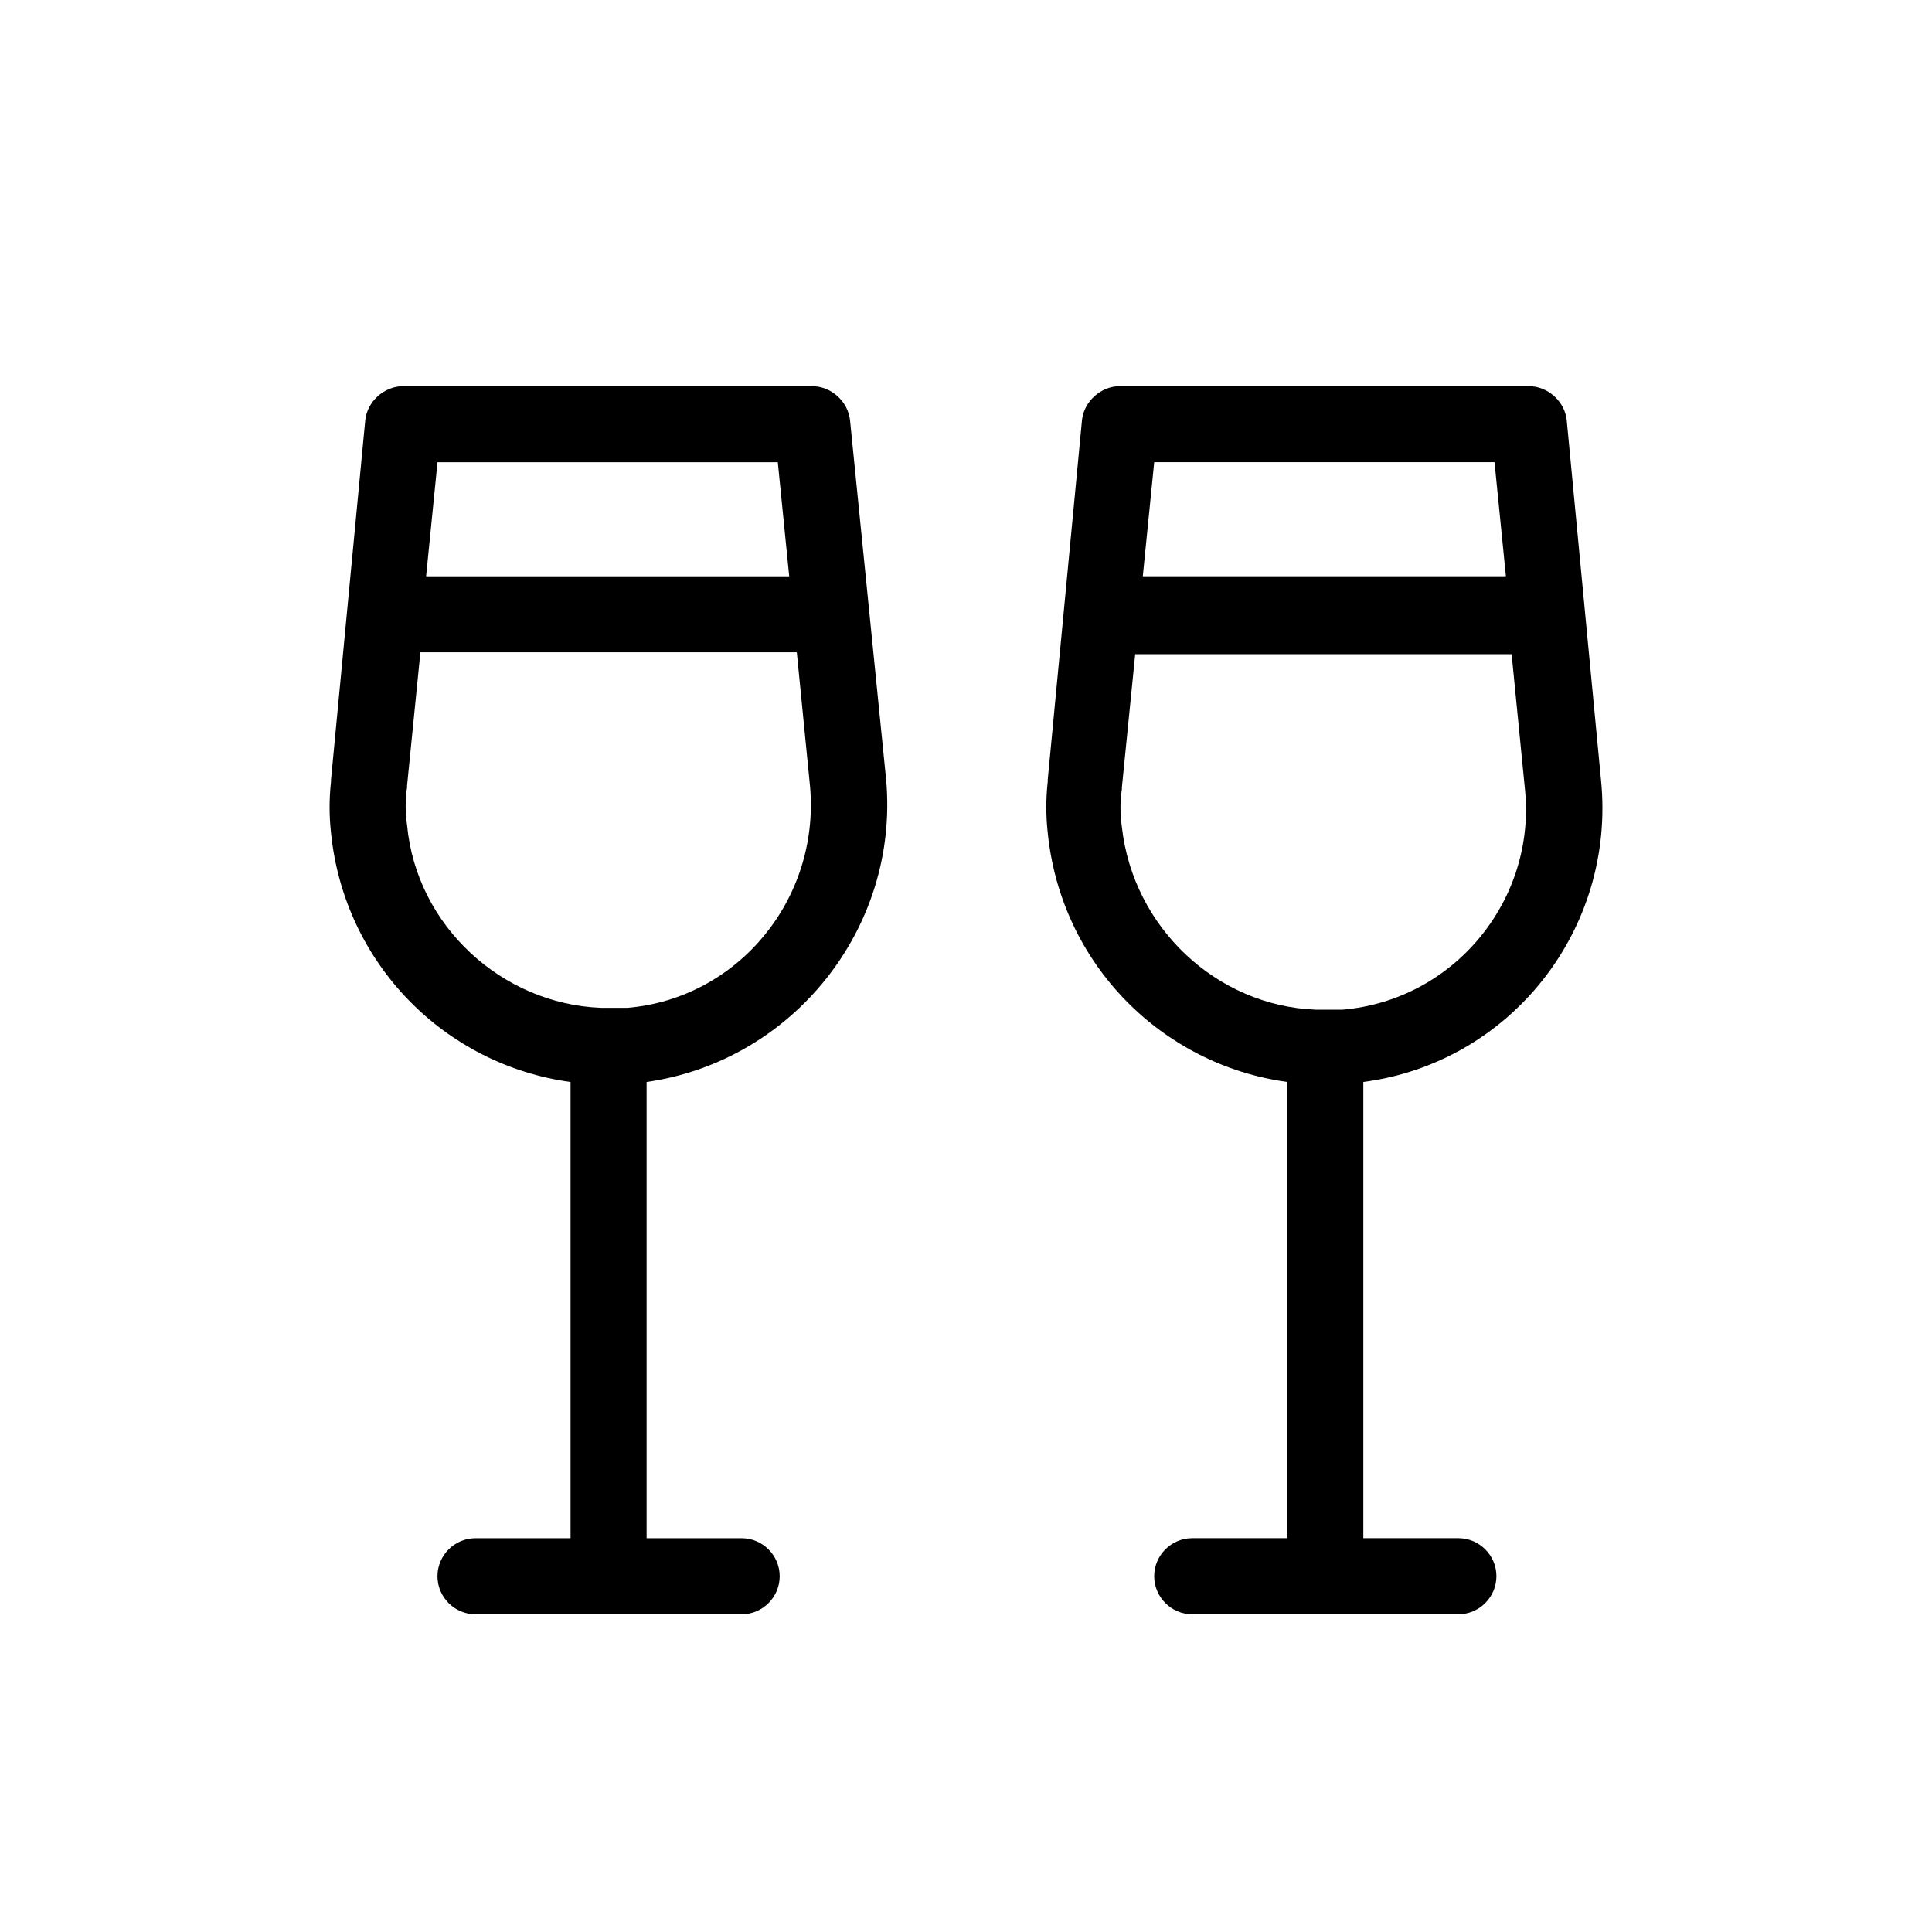
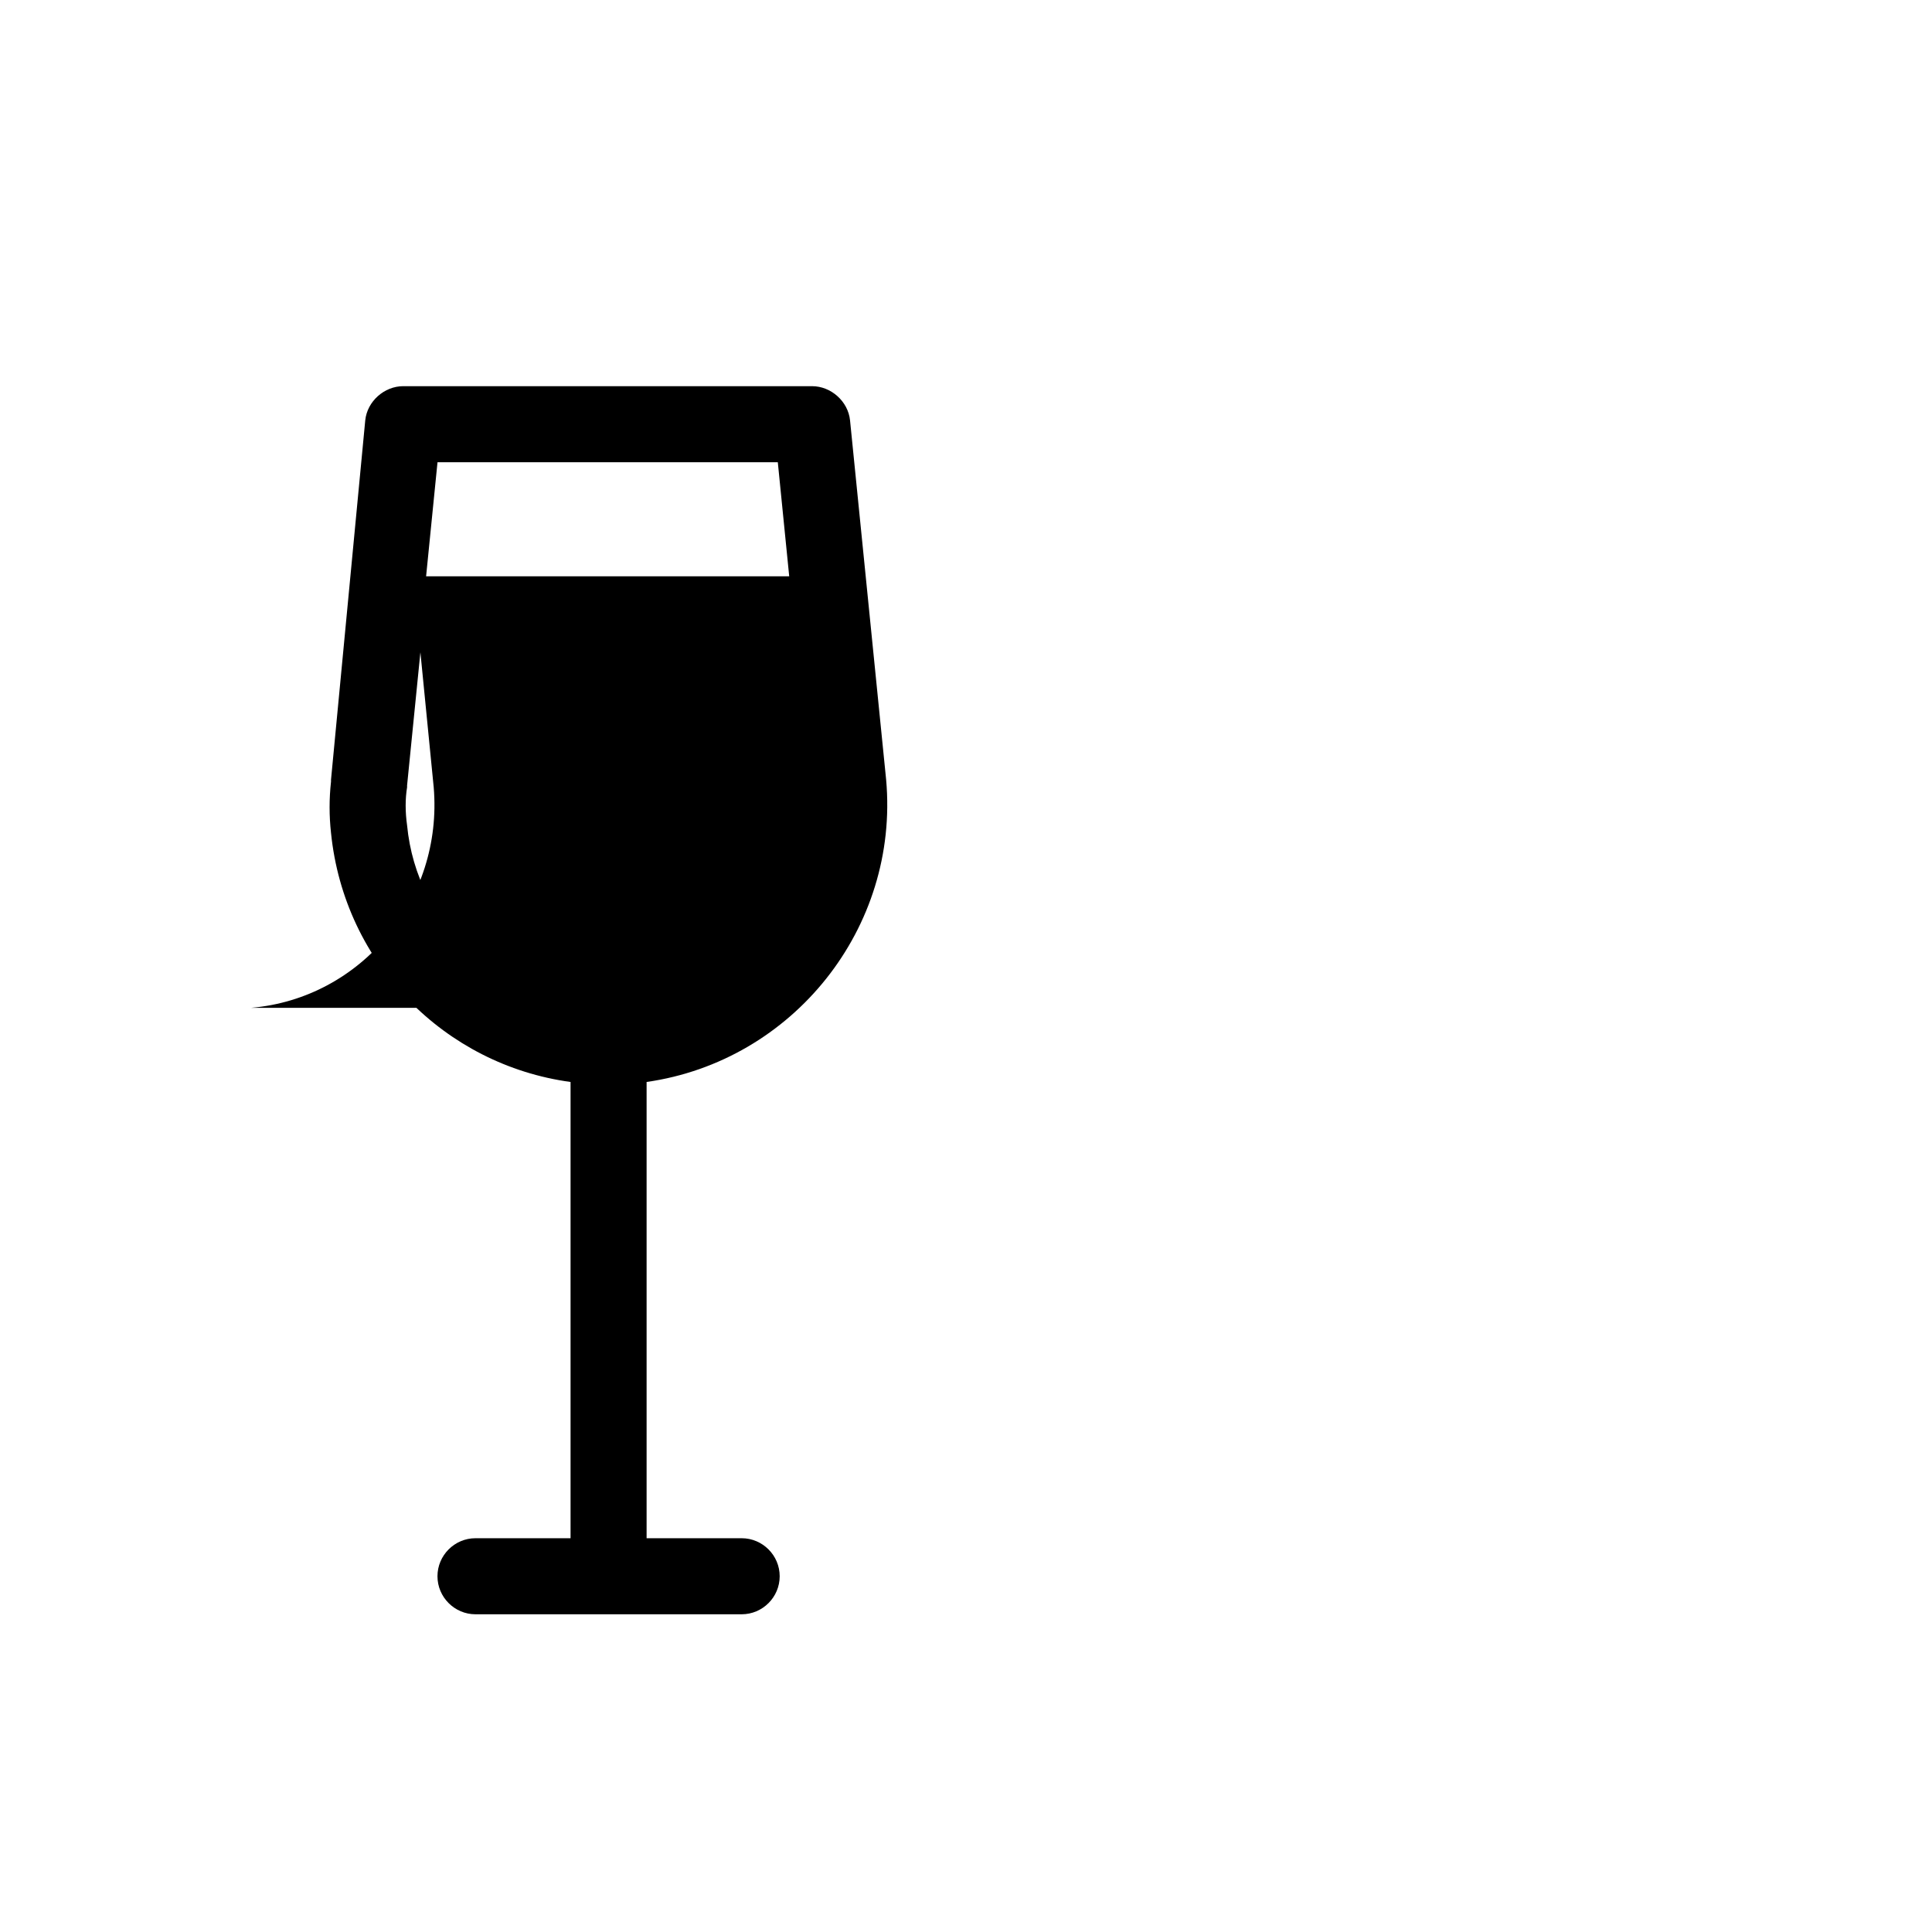
<svg xmlns="http://www.w3.org/2000/svg" fill="#000000" width="800px" height="800px" version="1.1" viewBox="144 144 512 512">
  <g>
-     <path d="m369.27 255.41c-0.504-5.039-5.039-9.07-10.078-9.07h-108.32c-5.039 0-9.574 4.031-10.078 9.07l-9.07 95.219v0.504c-0.504 4.535-0.504 9.07 0 13.602 3.527 34.762 30.23 61.465 63.48 66v120.91h-25.191c-5.543 0-10.078 4.535-10.078 10.078 0 5.543 4.535 10.078 10.078 10.078h70.535c5.543 0 10.078-4.535 10.078-10.078 0-5.543-4.535-10.078-10.078-10.078h-25.191v-120.91c38.793-5.543 67.008-40.809 63.48-80.105zm-19.145 11.082 3.023 30.23h-96.227l3.023-30.23zm-39.801 144.59h-3.023-2.016-2.016c-26.199-1.008-48.871-21.664-51.387-48.367-0.504-3.527-0.504-7.055 0-10.078v-0.504l3.527-35.266h99.754l3.527 35.77c2.519 29.727-19.145 55.926-48.367 58.445z" />
-     <path d="m568.27 350.62-9.07-95.219c-0.504-5.039-5.039-9.07-10.078-9.07h-108.31c-5.039 0-9.574 4.031-10.078 9.07l-9.07 95.219v0.504c-0.504 4.535-0.504 9.07 0 13.602 3.527 34.762 30.23 61.465 63.48 66v120.91h-25.191c-5.543 0-10.078 4.535-10.078 10.078 0 5.543 4.535 10.078 10.078 10.078h70.535c5.543 0 10.078-4.535 10.078-10.078 0-5.543-4.535-10.078-10.078-10.078h-25.191v-120.91c38.797-5.039 67.008-40.305 62.977-80.105zm-28.211-84.137 3.023 30.23h-96.23l3.023-30.23zm-98.746 96.73c-0.504-3.527-0.504-7.055 0-10.078v-0.504l3.527-35.266h99.754l3.527 35.77c3.023 29.223-18.641 55.922-48.367 58.441h-3.023-2.016-2.016c-26.199-1.004-48.367-21.66-51.387-48.363z" />
+     <path d="m369.27 255.41c-0.504-5.039-5.039-9.07-10.078-9.07h-108.32c-5.039 0-9.574 4.031-10.078 9.07l-9.07 95.219v0.504c-0.504 4.535-0.504 9.07 0 13.602 3.527 34.762 30.23 61.465 63.48 66v120.91h-25.191c-5.543 0-10.078 4.535-10.078 10.078 0 5.543 4.535 10.078 10.078 10.078h70.535c5.543 0 10.078-4.535 10.078-10.078 0-5.543-4.535-10.078-10.078-10.078h-25.191v-120.91c38.793-5.543 67.008-40.809 63.48-80.105zm-19.145 11.082 3.023 30.23h-96.227l3.023-30.23zm-39.801 144.59h-3.023-2.016-2.016c-26.199-1.008-48.871-21.664-51.387-48.367-0.504-3.527-0.504-7.055 0-10.078v-0.504l3.527-35.266l3.527 35.77c2.519 29.727-19.145 55.926-48.367 58.445z" />
  </g>
</svg>